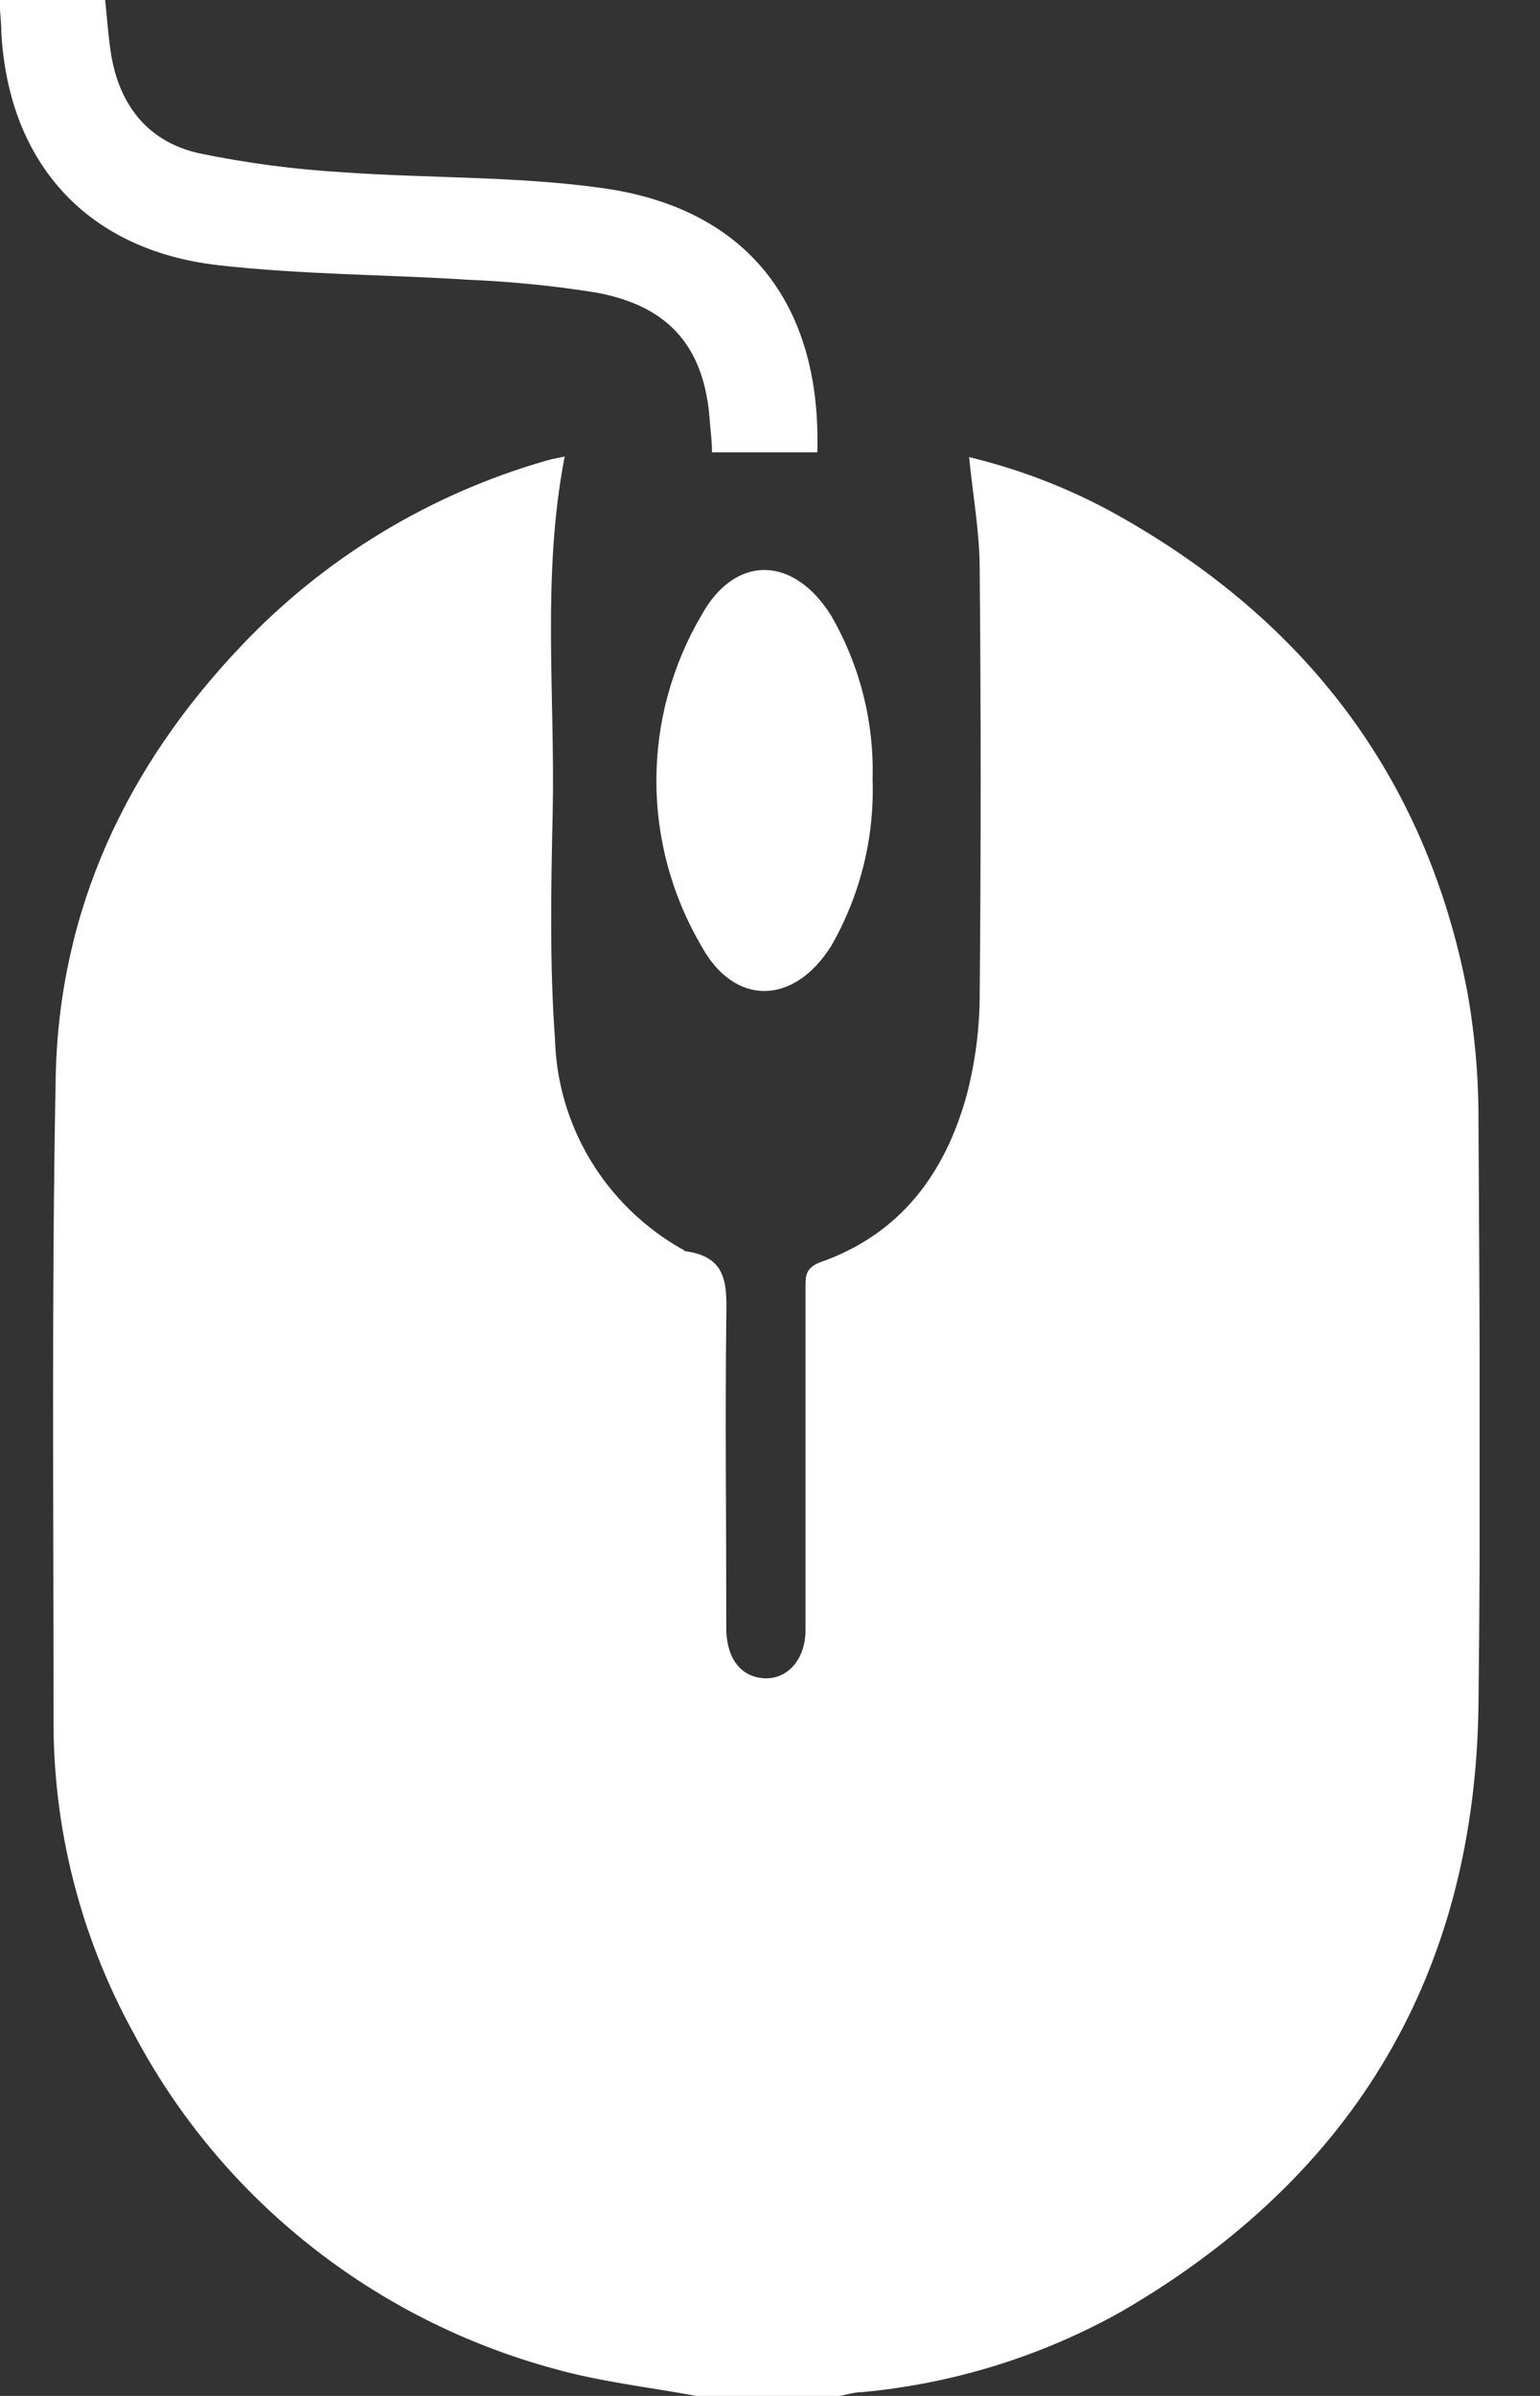
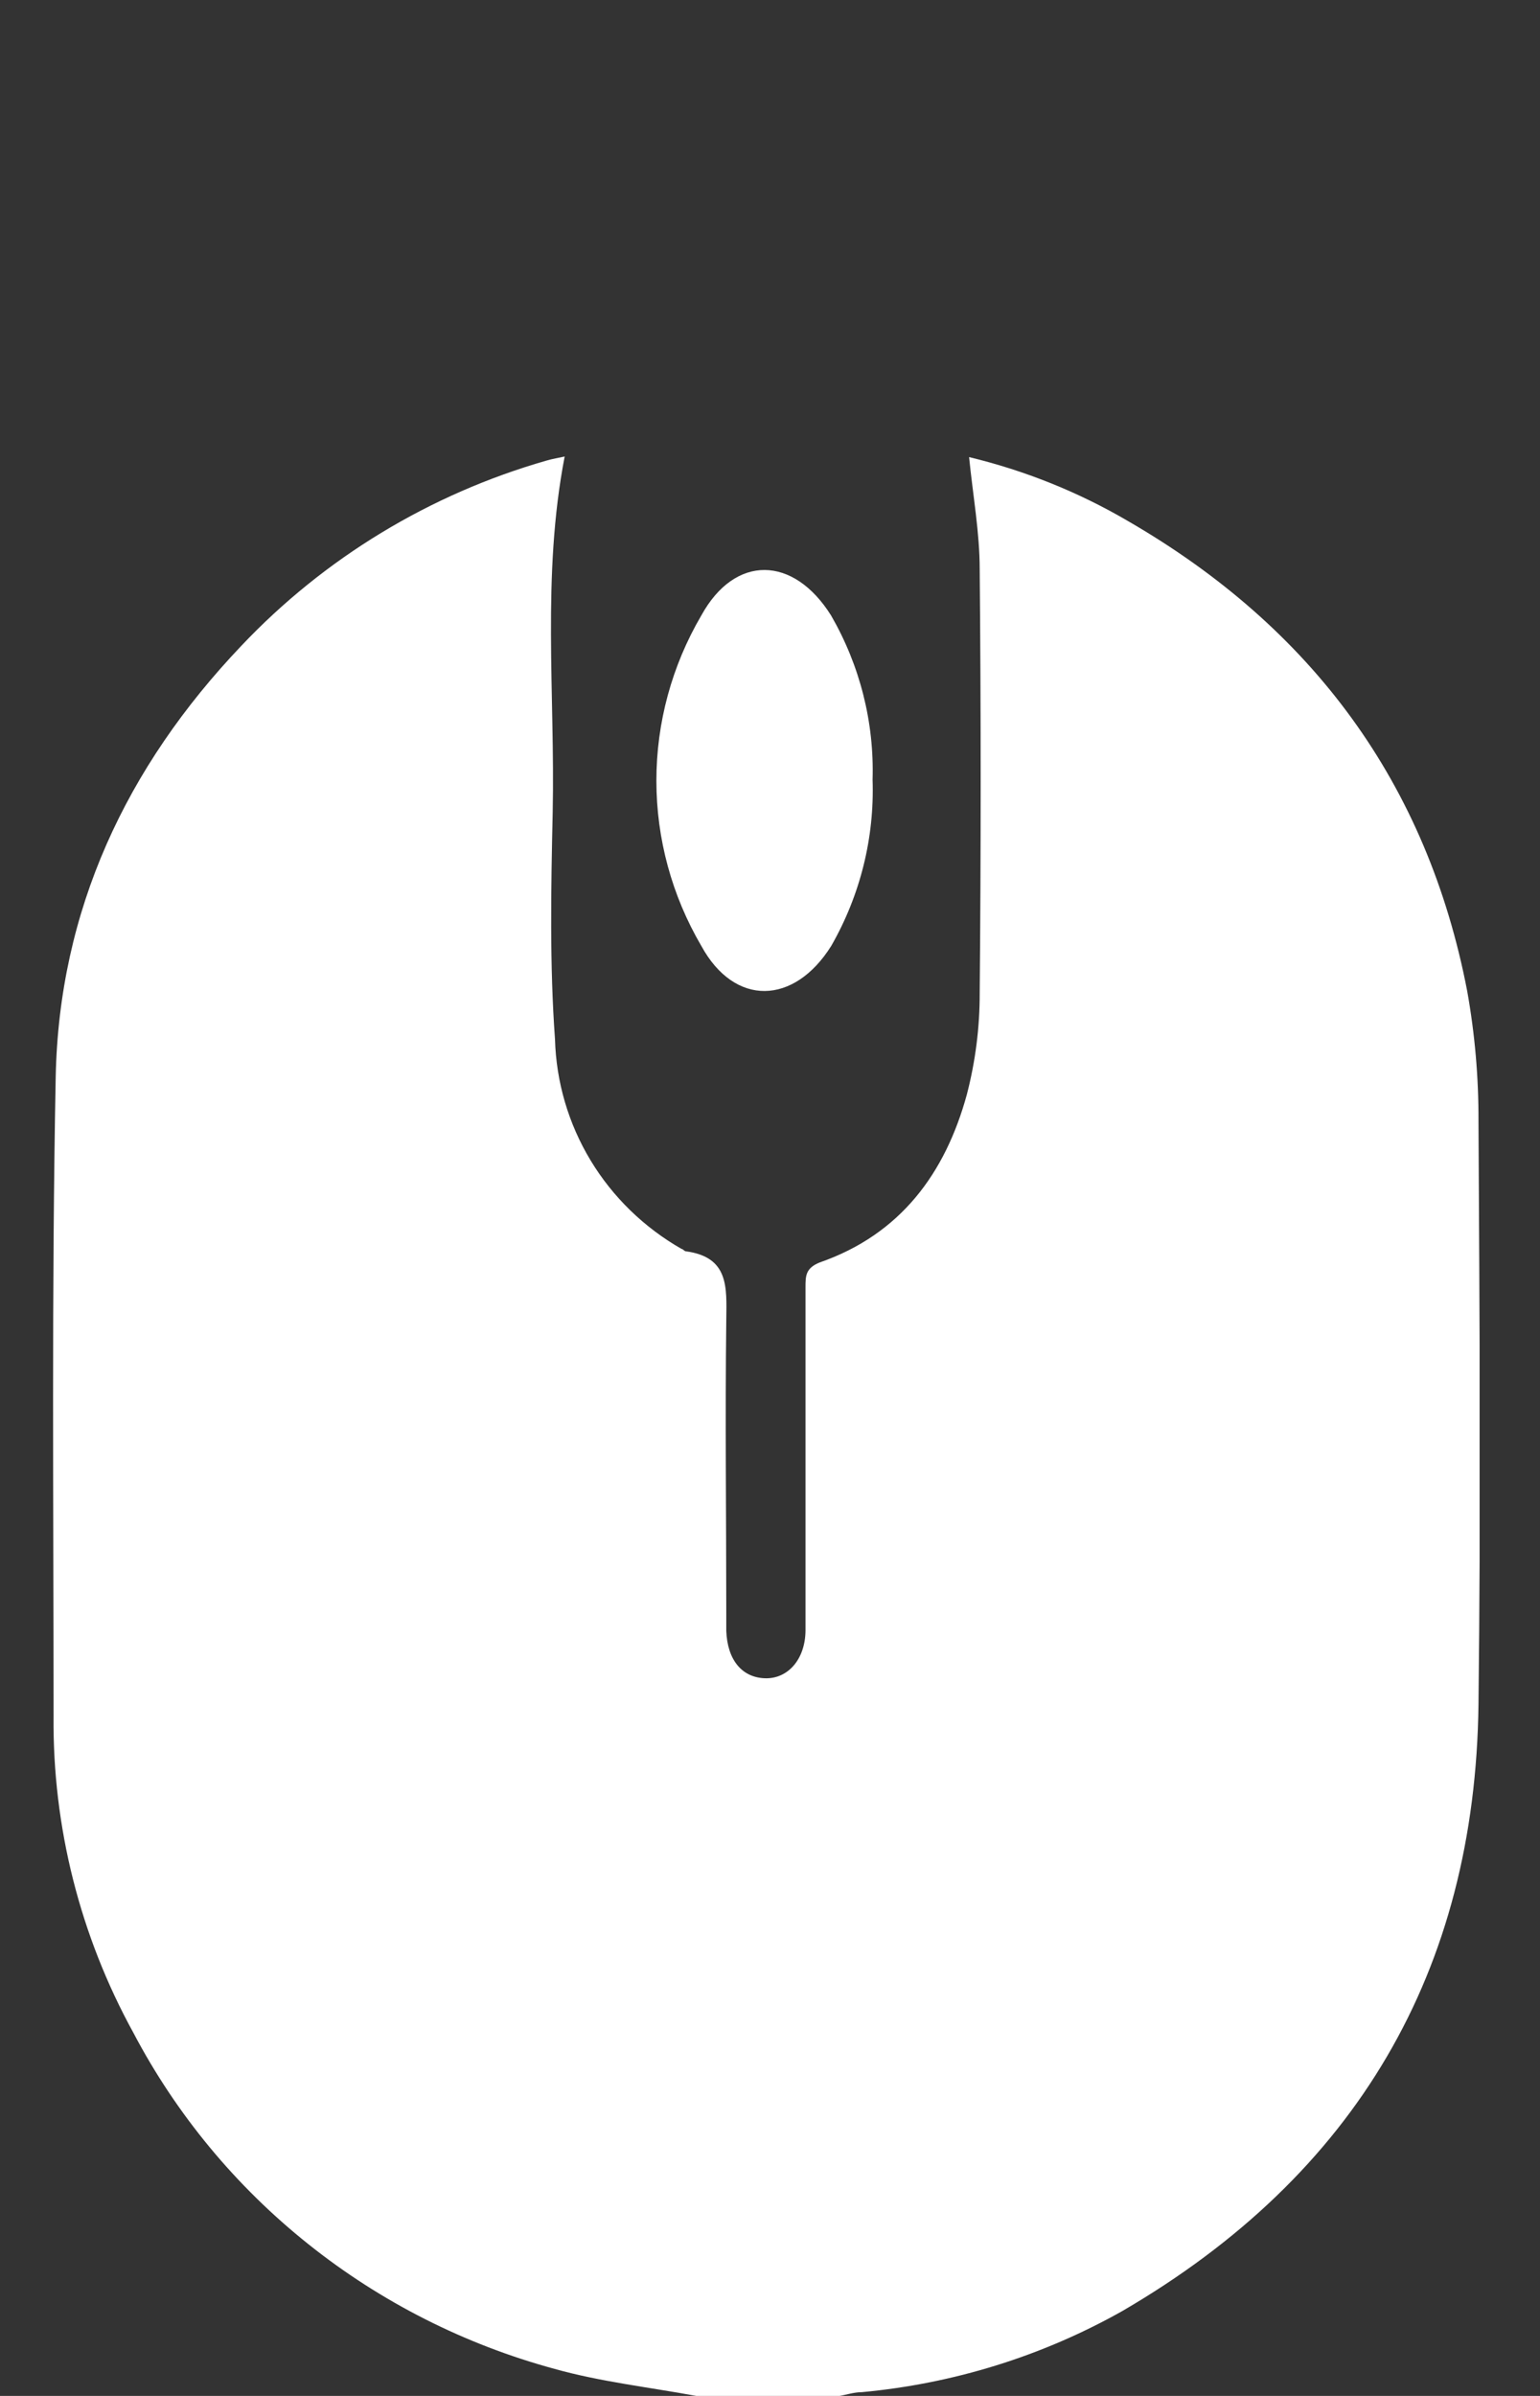
<svg xmlns="http://www.w3.org/2000/svg" width="18" height="28" viewBox="0 0 18 28" fill="none">
  <rect x="0" y="0" width="18" height="28" fill="#333333" stroke="none" />
  <g clip-path="url(#clip0_476_21)">
    <path d="M8.139 28C7.585 27.898 7.022 27.835 6.482 27.684C5.432 27.399 4.452 26.903 3.605 26.227C2.757 25.551 2.061 24.71 1.559 23.756C0.935 22.621 0.614 21.348 0.626 20.056C0.626 17.568 0.603 15.077 0.651 12.589C0.689 10.64 1.473 8.964 2.82 7.548C3.79 6.522 5.024 5.773 6.39 5.382C6.458 5.362 6.528 5.351 6.6 5.335C6.331 6.728 6.489 8.113 6.46 9.495C6.44 10.386 6.424 11.277 6.487 12.146C6.501 12.645 6.644 13.132 6.903 13.561C7.162 13.99 7.529 14.346 7.967 14.596C7.983 14.596 7.996 14.62 8.014 14.623C8.523 14.69 8.493 15.046 8.489 15.422C8.475 16.57 8.489 17.719 8.489 18.869C8.489 18.931 8.489 18.996 8.489 19.06C8.502 19.399 8.672 19.604 8.941 19.613C9.21 19.622 9.413 19.39 9.415 19.054C9.415 17.717 9.415 16.38 9.415 15.044C9.415 14.912 9.415 14.821 9.58 14.754C10.527 14.425 11.049 13.709 11.3 12.794C11.401 12.406 11.452 12.007 11.451 11.606C11.466 9.956 11.466 8.306 11.451 6.654C11.451 6.224 11.372 5.794 11.327 5.342C11.979 5.499 12.605 5.75 13.182 6.088C15.337 7.334 16.682 9.156 17.149 11.582C17.239 12.084 17.283 12.593 17.281 13.104C17.294 15.376 17.308 17.646 17.281 19.916C17.244 23.035 15.85 25.418 13.116 27.009C12.182 27.535 11.144 27.857 10.073 27.956C9.982 27.956 9.892 27.987 9.802 28.002L8.139 28Z" fill="white" />
-     <path d="M9.553 5.286H8.322C8.322 5.159 8.306 5.046 8.297 4.93C8.24 4.07 7.834 3.58 6.973 3.42C6.481 3.341 5.984 3.291 5.486 3.27C4.51 3.208 3.527 3.21 2.549 3.099C1.017 2.923 0.106 1.911 0.016 0.392C0.016 0.267 4.74509e-06 0.143 -0.009 0H1.229C1.25 0.2 1.263 0.39 1.29 0.577C1.374 1.196 1.704 1.651 2.325 1.791C2.884 1.907 3.451 1.981 4.022 2.014C5.023 2.085 6.04 2.058 7.032 2.197C8.695 2.424 9.603 3.515 9.553 5.286Z" fill="white" />
    <path d="M10.199 9.111C10.222 9.79 10.055 10.462 9.716 11.054C9.282 11.747 8.586 11.767 8.197 11.054C7.853 10.467 7.672 9.801 7.672 9.124C7.672 8.446 7.853 7.78 8.197 7.193C8.591 6.476 9.275 6.492 9.714 7.193C10.051 7.777 10.219 8.44 10.199 9.111Z" fill="white" />
  </g>
  <defs>
    <clipPath id="clip0_476_21">
      <rect width="17.294" height="28" fill="white" />
    </clipPath>
  </defs>
</svg>